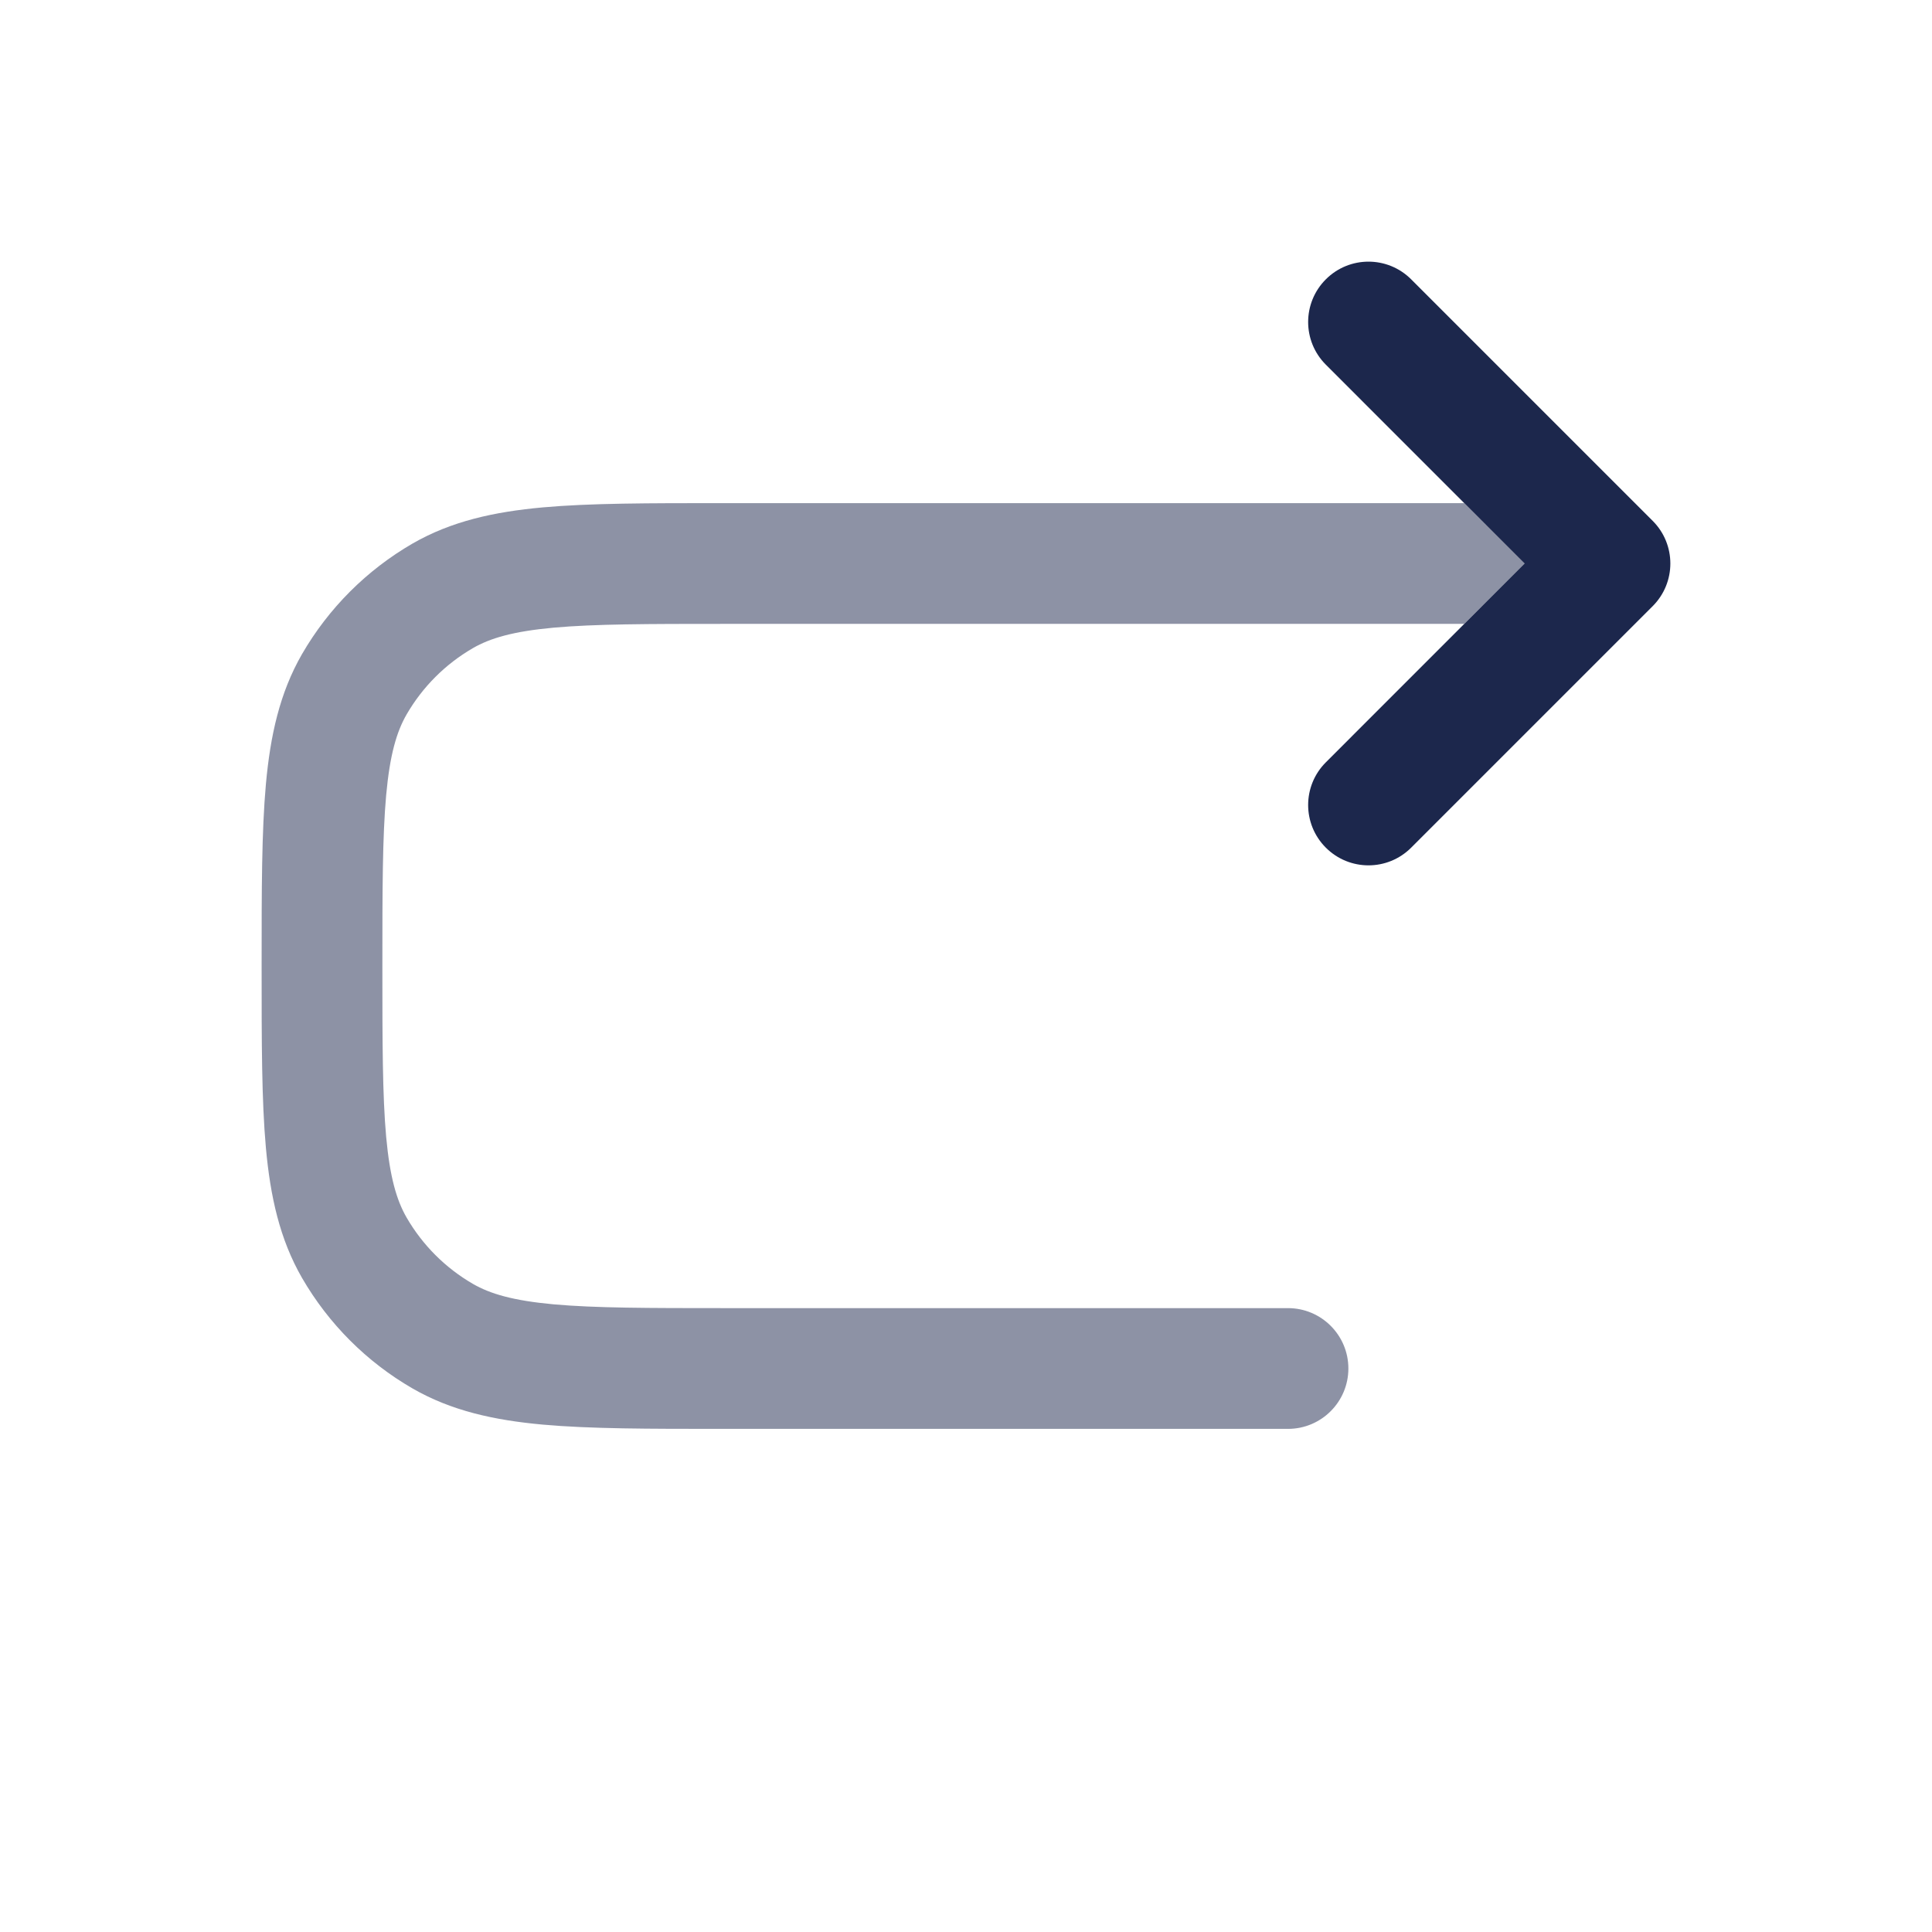
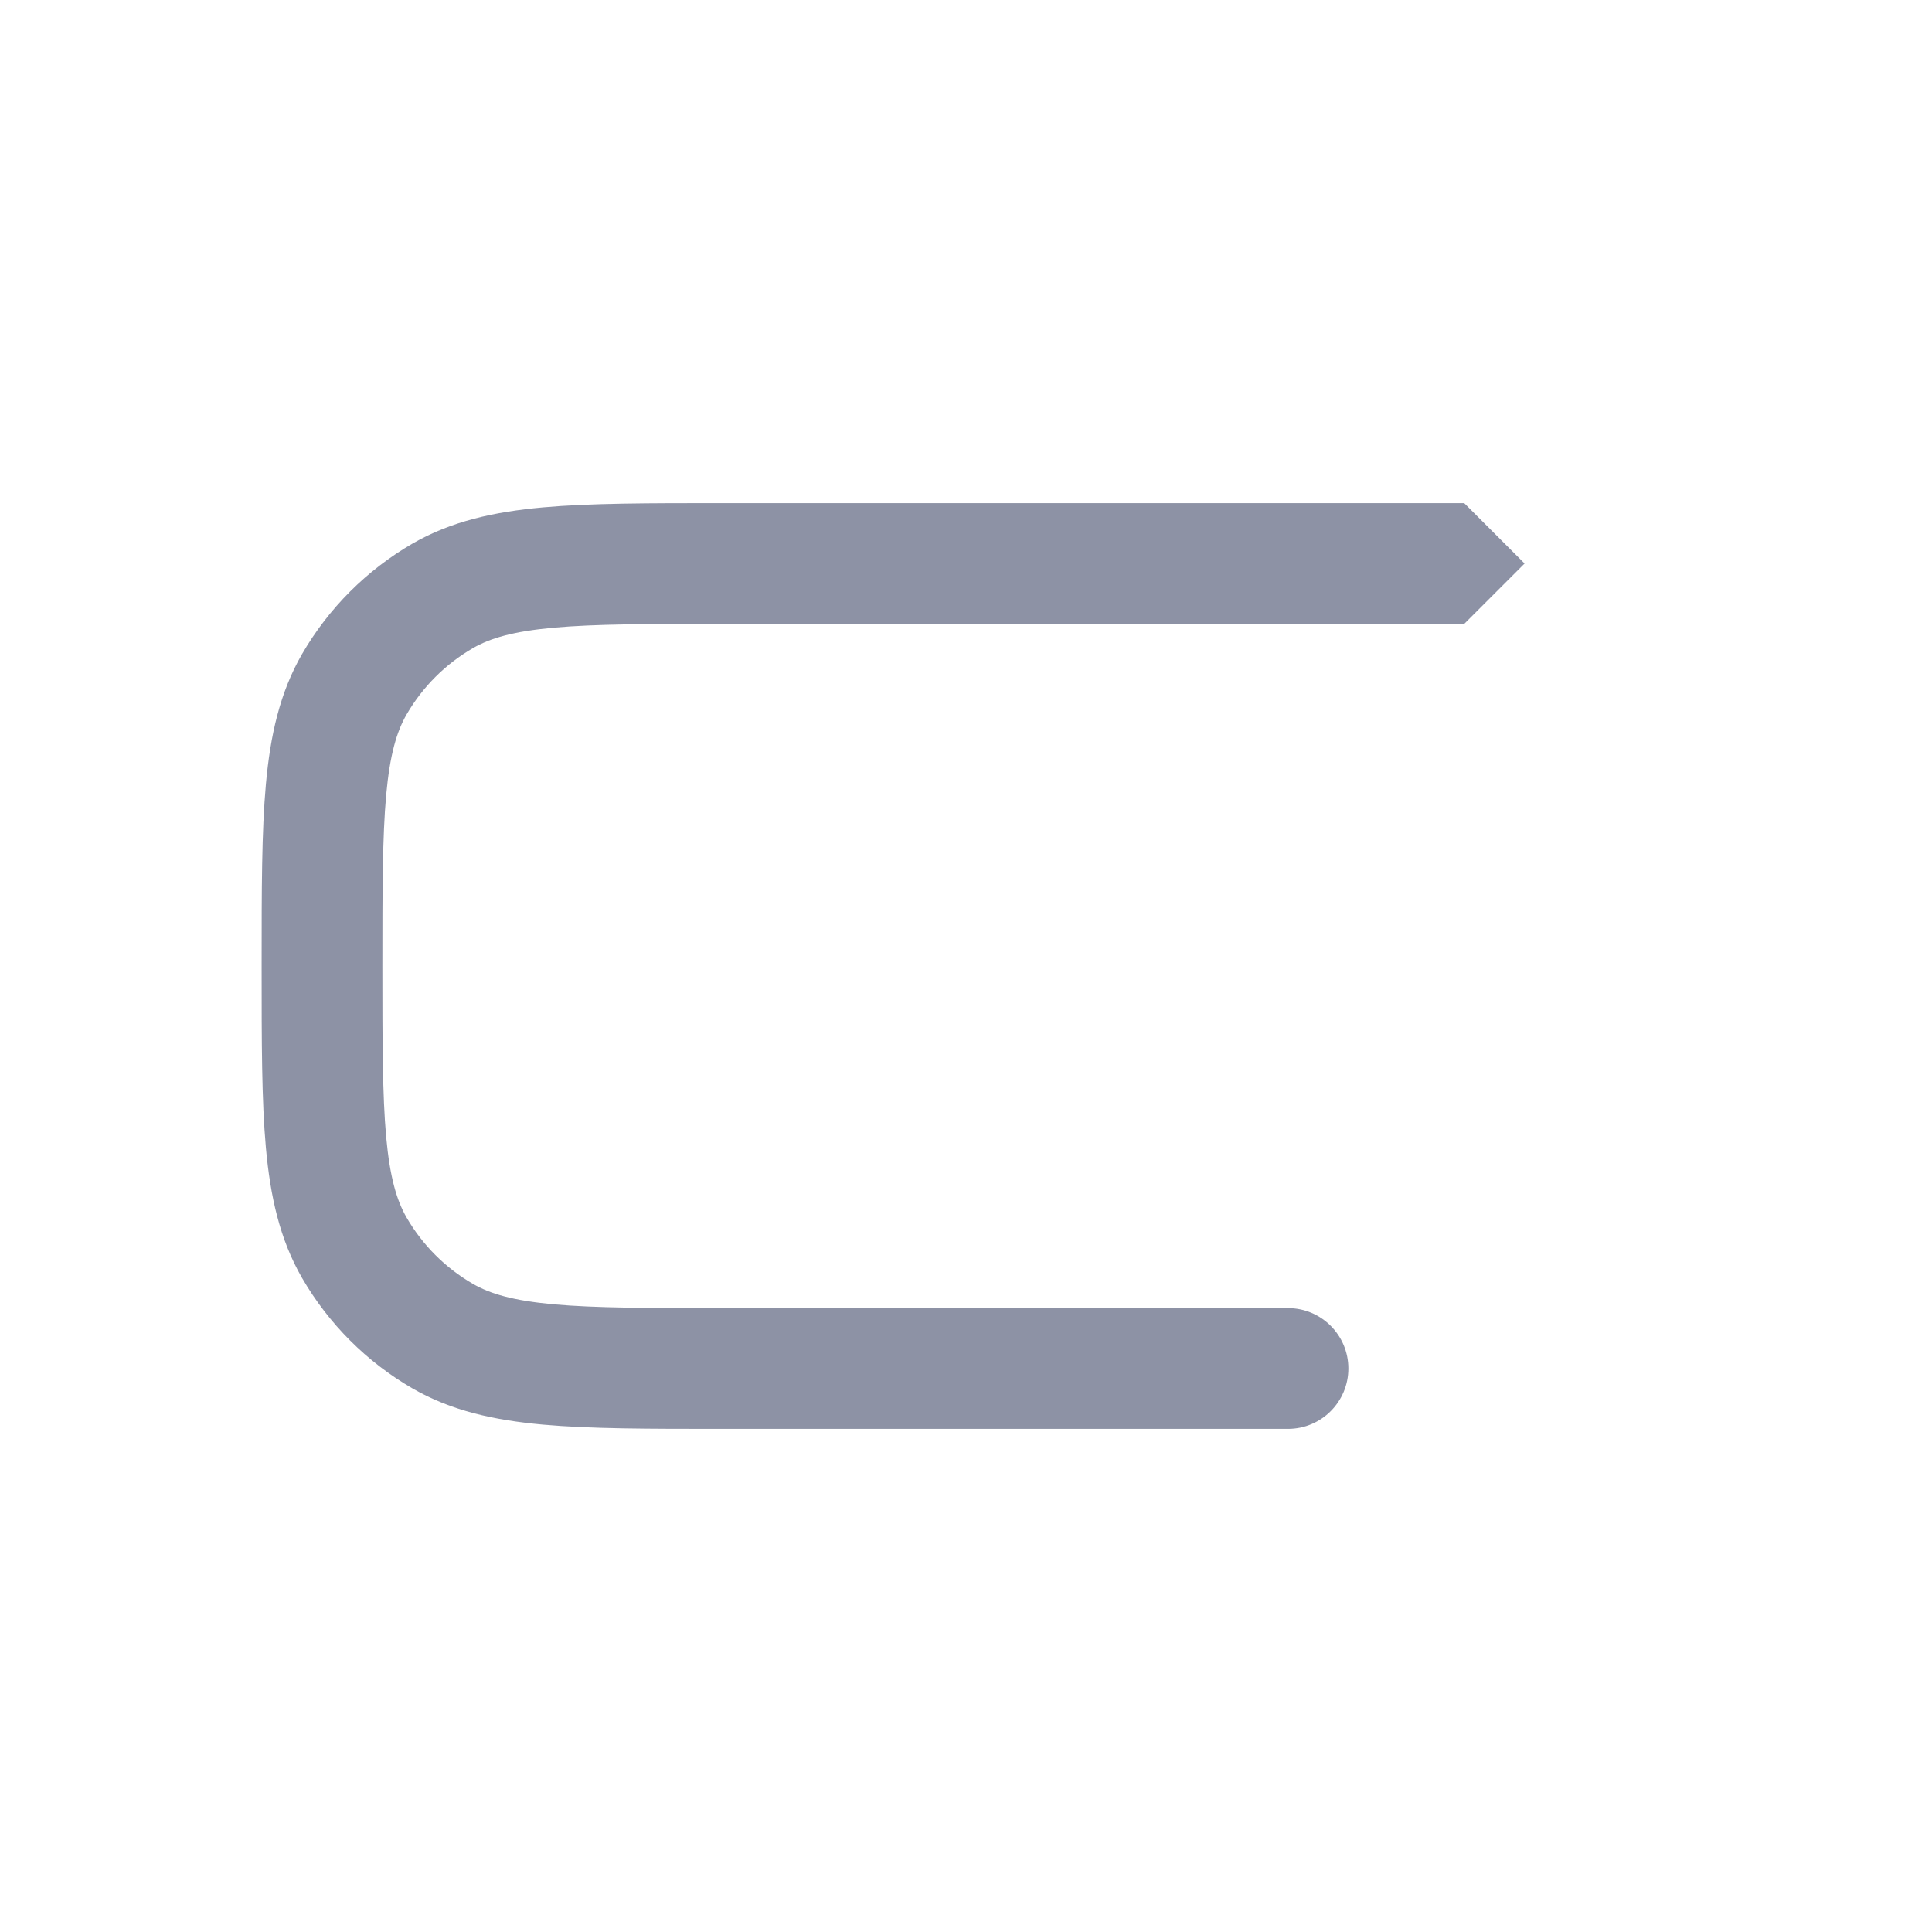
<svg xmlns="http://www.w3.org/2000/svg" width="800px" height="800px" viewBox="0 0 24 24" fill="none">
-   <path fill-rule="evenodd" clip-rule="evenodd" d="M16.47 3.47C16.177 3.763 16.177 4.237 16.47 4.53L18.939 7L16.47 9.47C16.177 9.763 16.177 10.237 16.47 10.53C16.763 10.823 17.237 10.823 17.53 10.53L20.53 7.53C20.823 7.237 20.823 6.763 20.53 6.47L17.53 3.47C17.237 3.177 16.763 3.177 16.47 3.47Z" fill="#1C274C" />
  <path opacity="0.5" d="M18.939 7L18.189 6.25H8.964C8.06 6.25 7.331 6.25 6.742 6.303C6.136 6.358 5.606 6.475 5.125 6.752C4.555 7.082 4.082 7.555 3.752 8.125C3.475 8.606 3.358 9.136 3.303 9.742C3.25 10.331 3.25 11.06 3.25 11.964V12.036C3.25 12.94 3.25 13.669 3.303 14.258C3.358 14.864 3.475 15.394 3.752 15.875C4.082 16.445 4.555 16.919 5.125 17.248C5.606 17.525 6.136 17.642 6.742 17.697C7.331 17.75 8.06 17.75 8.964 17.75H16C16.414 17.75 16.75 17.414 16.75 17C16.75 16.586 16.414 16.25 16 16.25H9C8.052 16.25 7.39 16.249 6.878 16.203C6.375 16.157 6.09 16.073 5.875 15.949C5.533 15.751 5.249 15.467 5.051 15.125C4.927 14.91 4.843 14.624 4.797 14.122C4.751 13.61 4.75 12.948 4.75 12C4.75 11.052 4.751 10.39 4.797 9.878C4.843 9.375 4.927 9.09 5.051 8.875C5.249 8.533 5.533 8.249 5.875 8.051C6.09 7.927 6.375 7.843 6.878 7.797C7.39 7.751 8.052 7.75 9 7.75H18.189L18.939 7Z" fill="#1C274C" />
</svg>